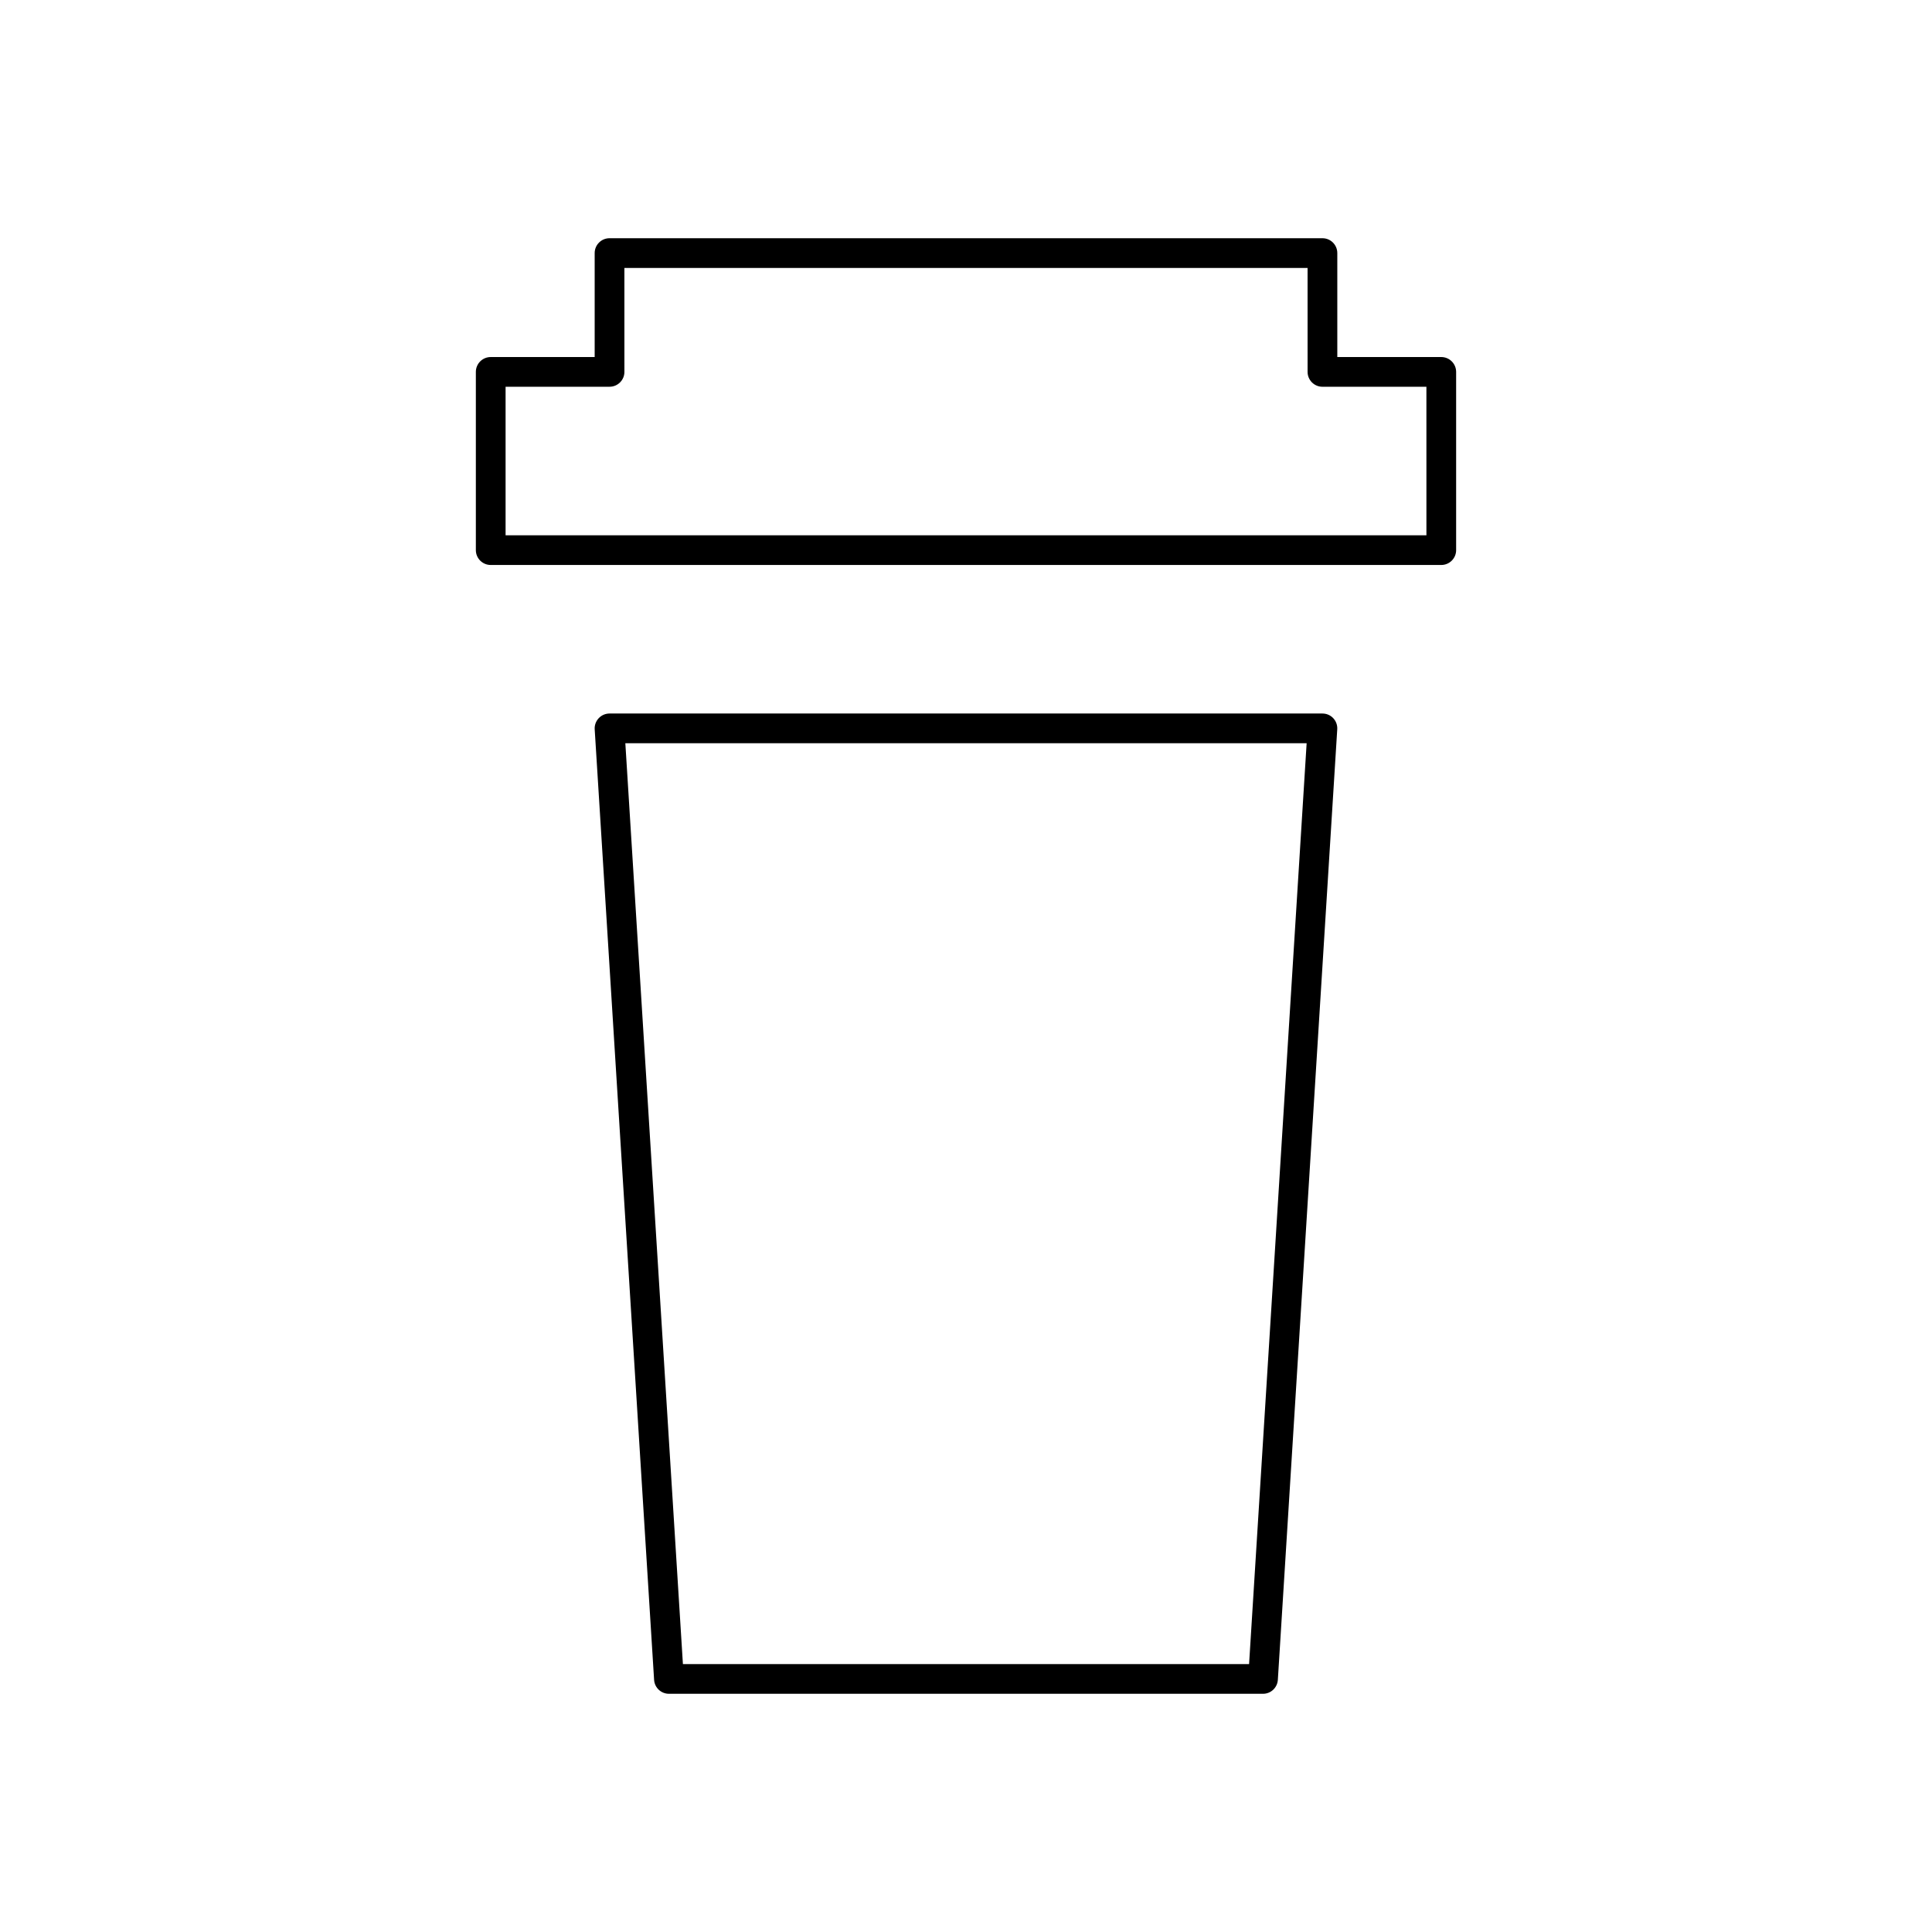
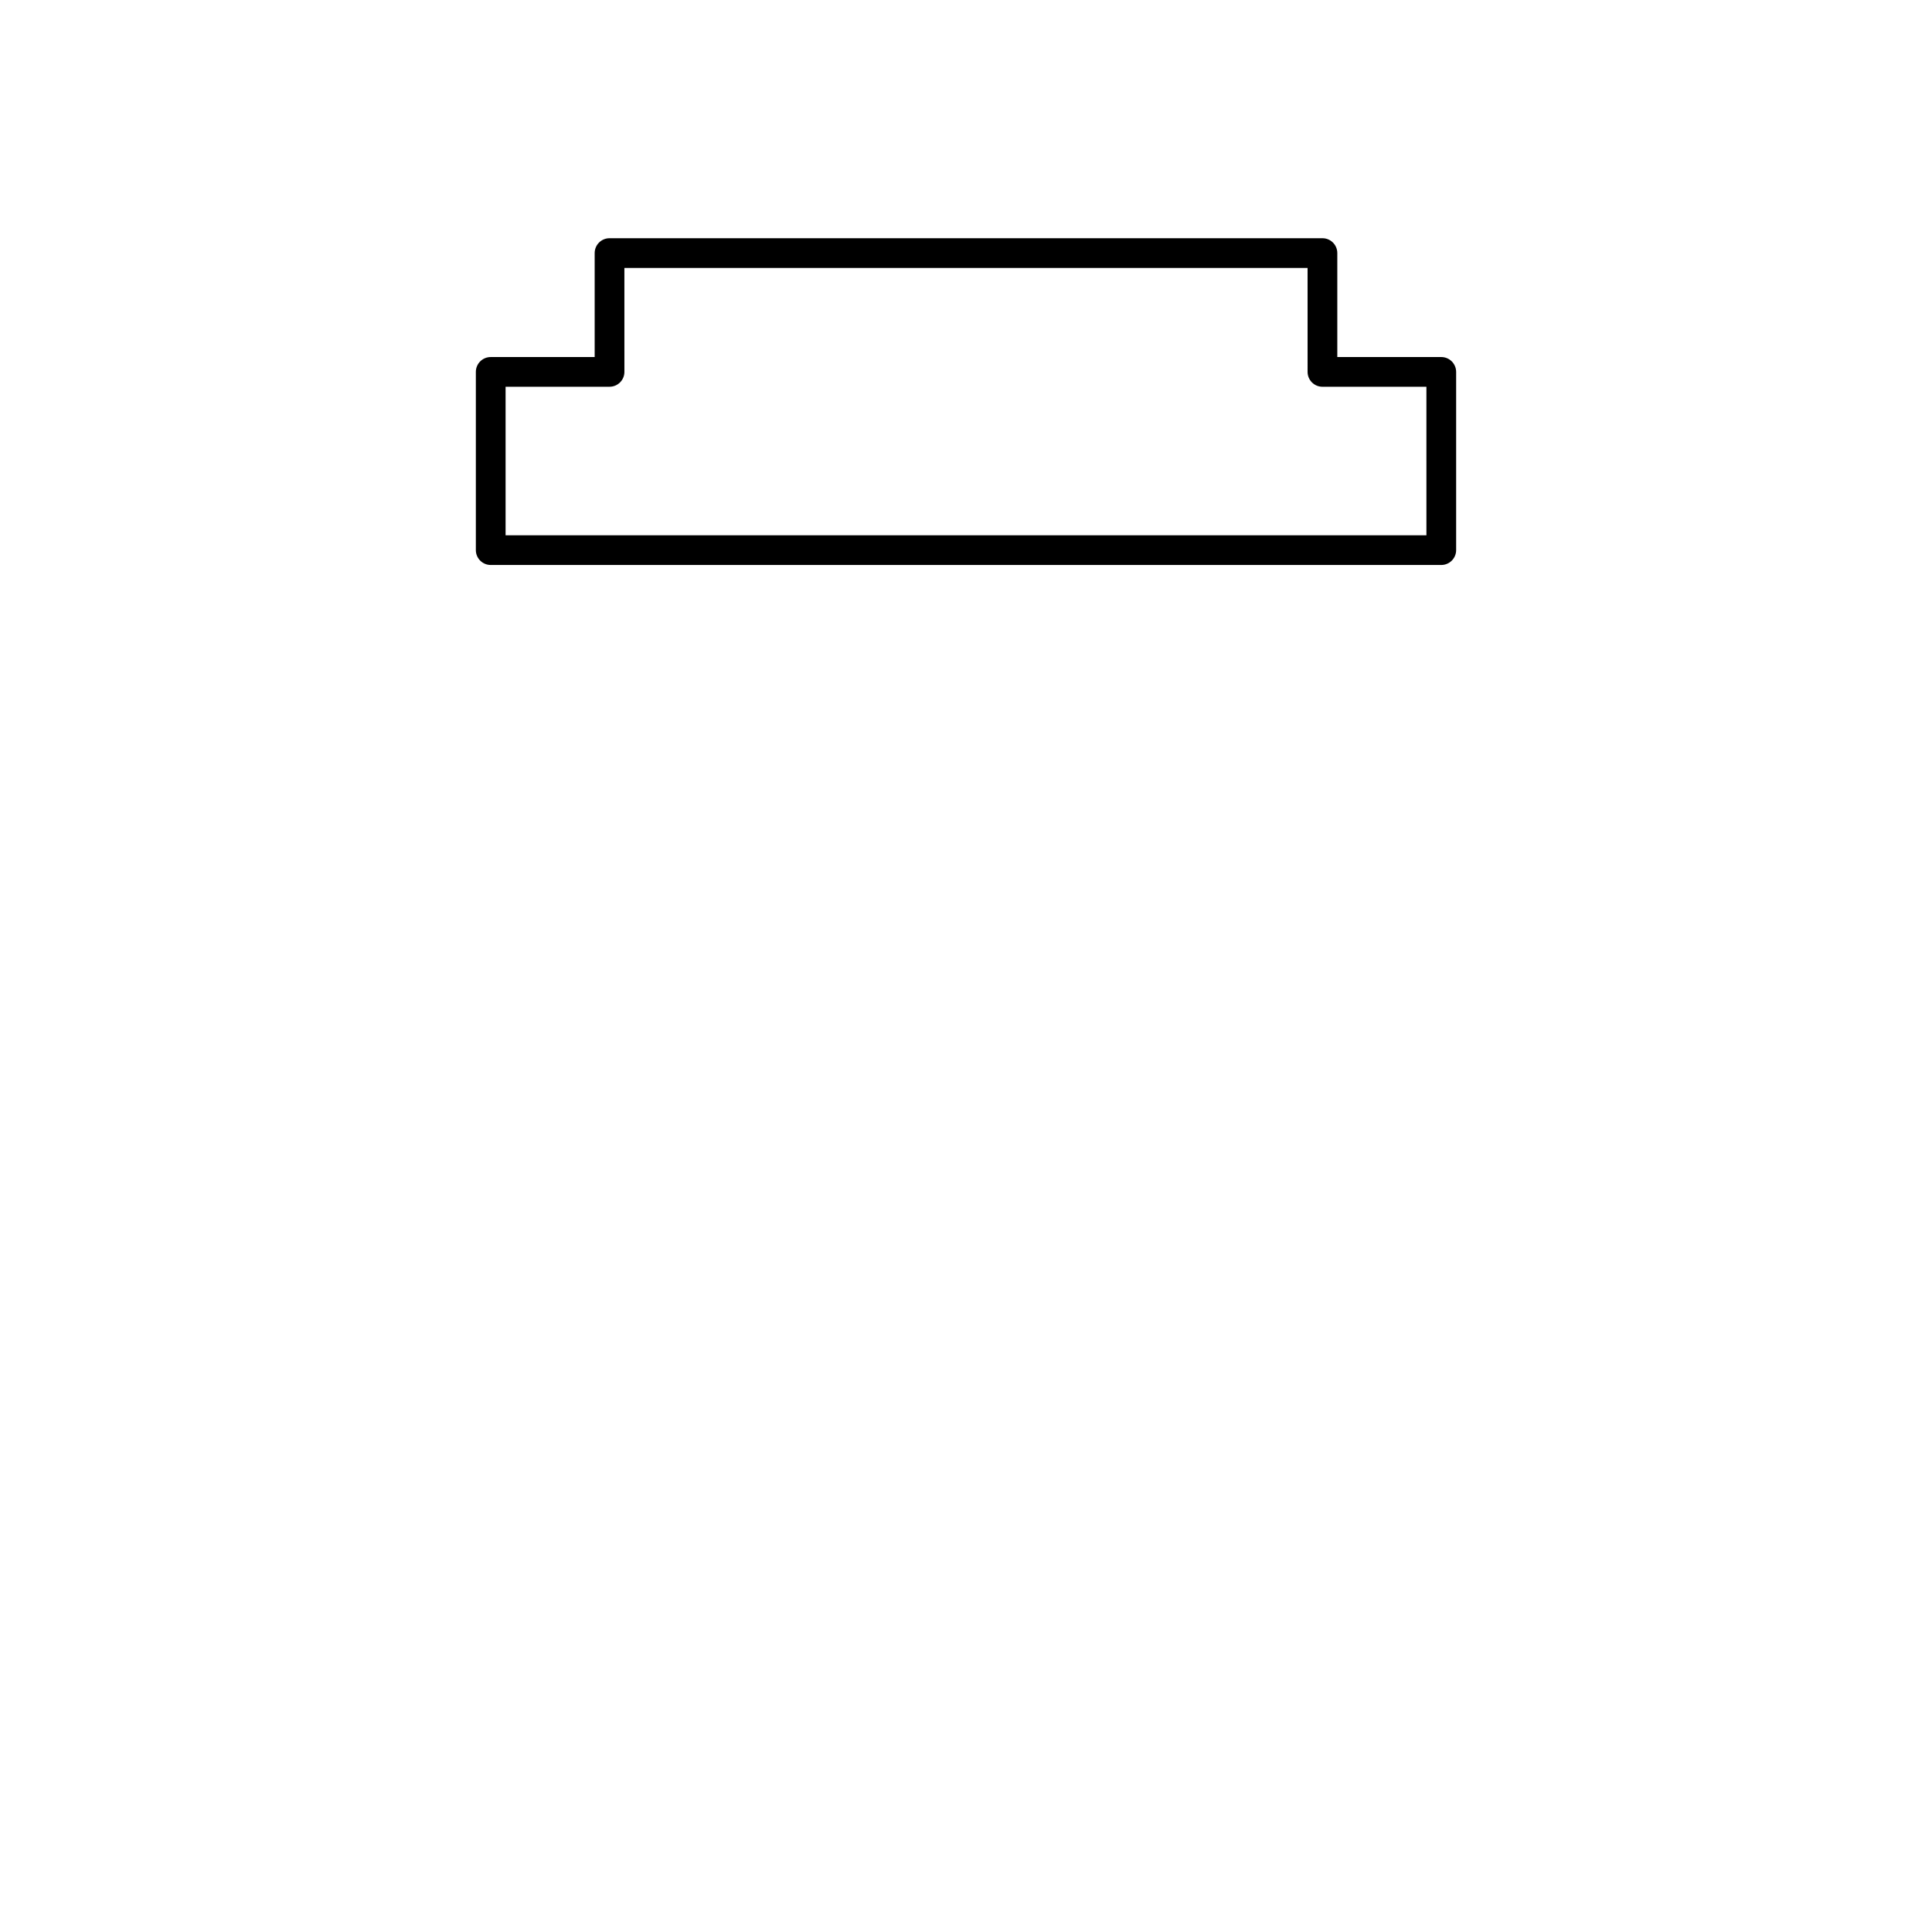
<svg xmlns="http://www.w3.org/2000/svg" fill="#000000" width="800px" height="800px" version="1.1" viewBox="144 144 512 512">
  <g>
    <path d="m525.95 238.62h-27.551v-27.551c0-2.172-1.762-3.938-3.938-3.938h-188.93c-2.172 0-3.938 1.762-3.938 3.938v27.551h-27.551c-2.172 0-3.938 1.762-3.938 3.938v47.23c0 2.172 1.762 3.938 3.938 3.938h251.91c2.172 0 3.938-1.762 3.938-3.938v-47.23c-0.004-2.172-1.766-3.938-3.941-3.938zm-3.934 47.234h-244.03v-39.359l27.551-0.004c2.172 0 3.938-1.762 3.938-3.938l-0.004-27.547h181.05l0.004 27.551c0 2.172 1.762 3.938 3.938 3.938h27.551z" />
-     <path d="m494.46 333.09h-188.93c-1.086 0-2.125 0.449-2.867 1.242-0.746 0.797-1.133 1.859-1.062 2.945l15.742 251.91c0.137 2.07 1.852 3.684 3.93 3.684h157.44c2.078 0 3.793-1.613 3.93-3.691l15.742-251.91c0.07-1.086-0.316-2.148-1.062-2.945-0.746-0.793-1.777-1.234-2.867-1.234zm-19.441 251.91h-150.04l-15.258-244.03h180.55z" />
  </g>
</svg>